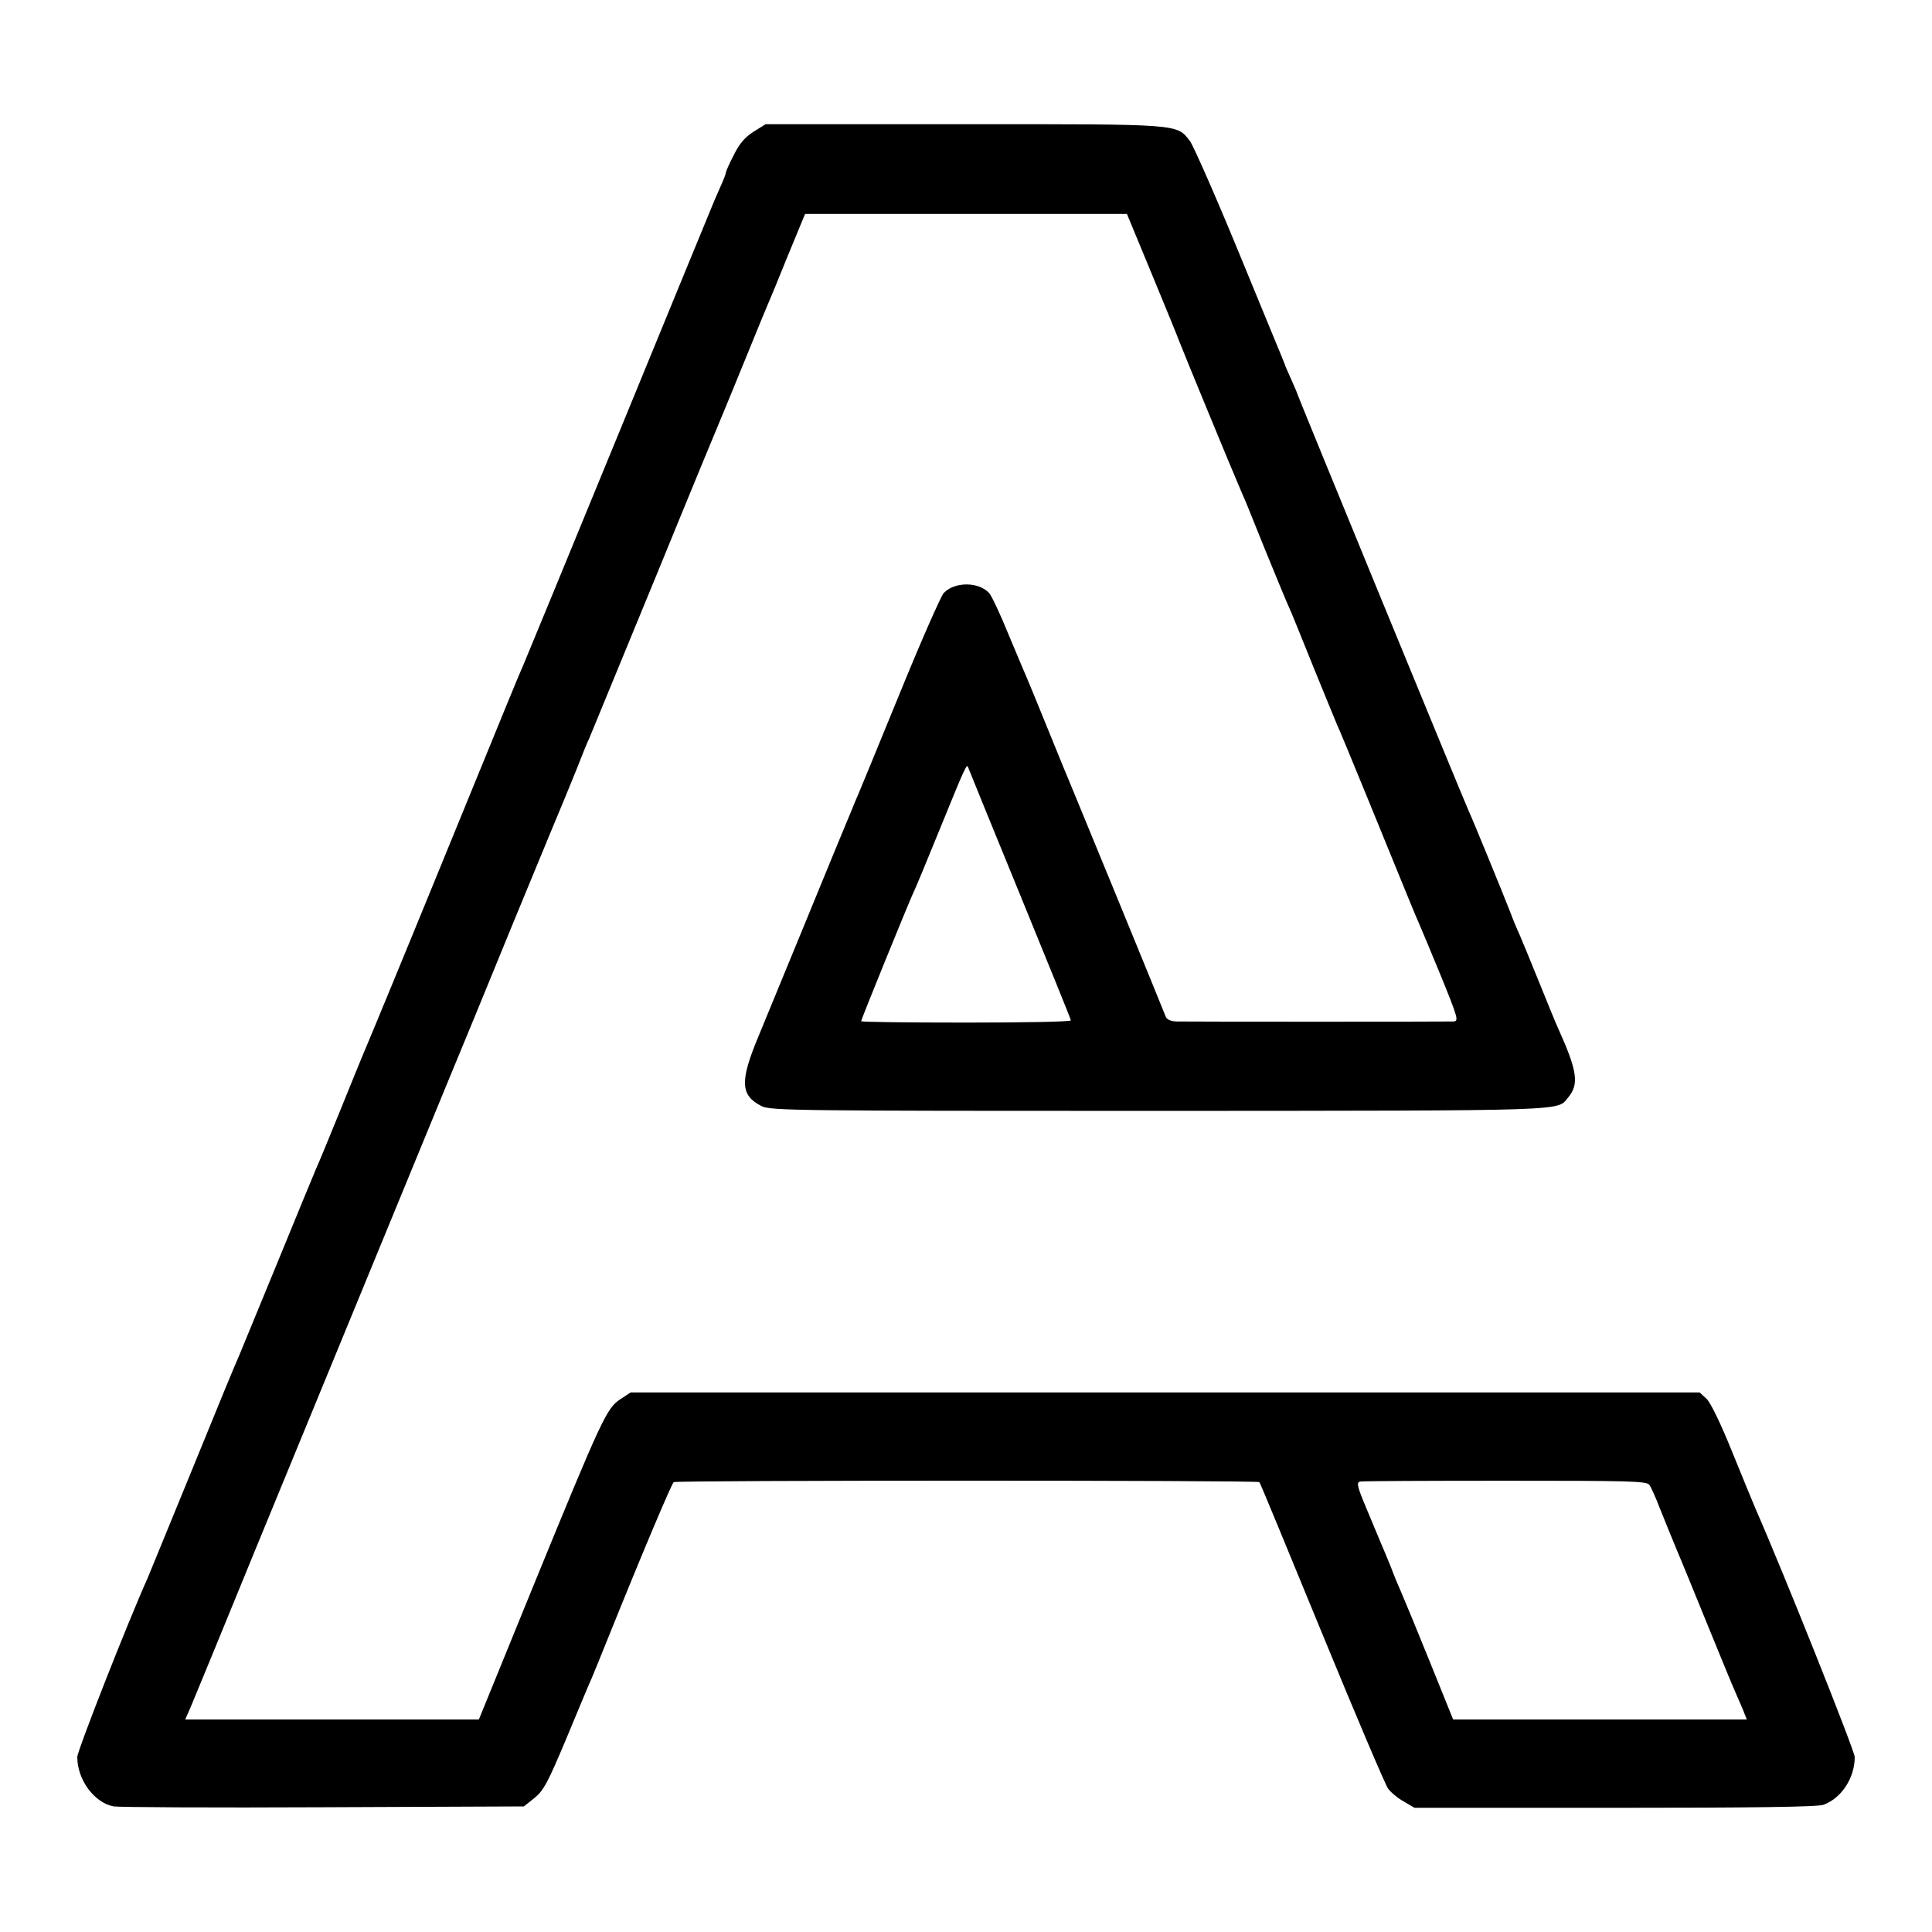
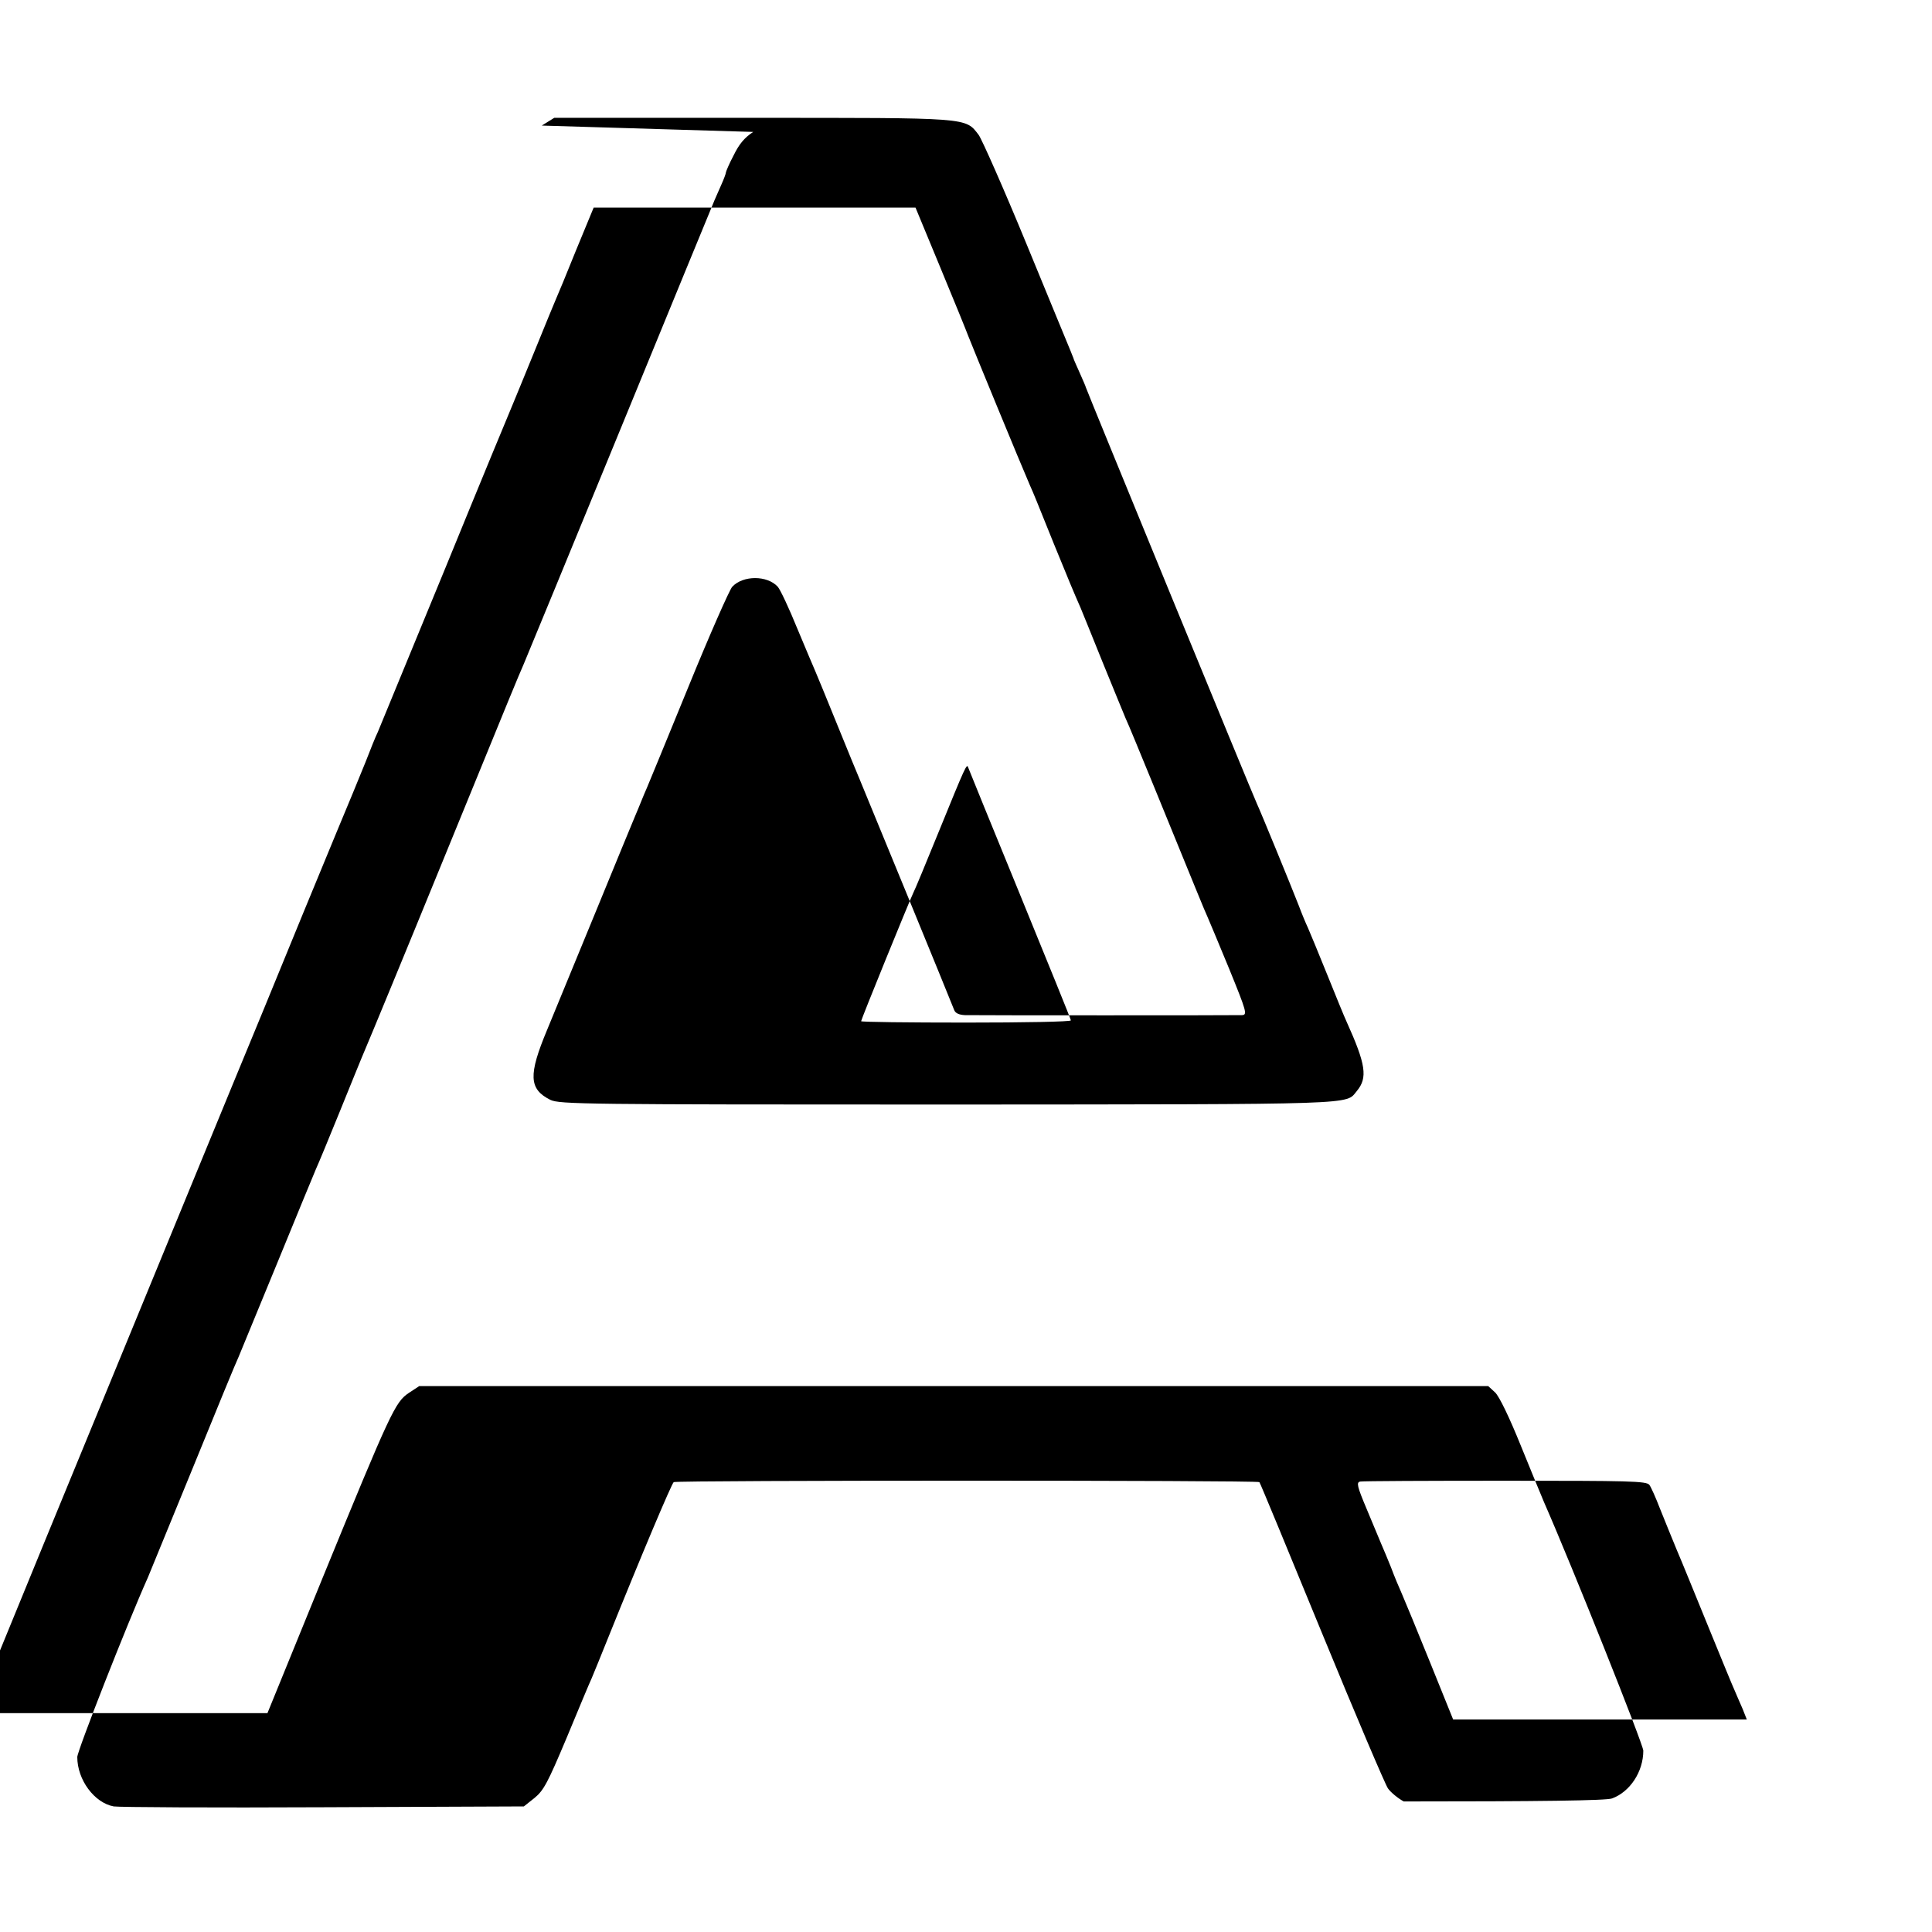
<svg xmlns="http://www.w3.org/2000/svg" version="1.0" width="700pt" height="700pt" viewBox="0 0 700 700" preserveAspectRatio="xMidYMid meet">
  <g transform="translate(0,700) scale(0.1,-0.1)" fill="#000000" stroke="none">
-     <path d="M2729 6522 c-32 -21 -51 -44 -71 -85 -16 -30 -28 -59 -28 -62 0 -4 -7 -23 -16 -43 -9 -21 -20 -46 -25 -57 -5 -11 -157 -382 -339 -825 -182 -443 -340 -827 -352 -855 -31 -72 -24 -55 -298 -725 -138 -338 -263 -640 -276 -670 -13 -30 -55 -134 -94 -230 -39 -96 -77 -188 -85 -205 -7 -16 -70 -169 -140 -340 -70 -170 -133 -323 -140 -340 -8 -16 -82 -196 -165 -400 -83 -203 -157 -383 -164 -400 -77 -172 -256 -629 -256 -651 0 -83 62 -166 132 -179 18 -3 360 -5 760 -3 l726 3 39 31 c33 27 48 56 115 215 42 101 83 200 92 219 8 19 35 85 59 145 122 303 231 561 238 565 10 7 2116 7 2122 0 3 -3 104 -248 226 -545 122 -297 230 -551 240 -565 10 -14 35 -35 57 -47 l39 -23 727 0 c488 0 736 3 755 11 65 24 113 97 113 173 0 22 -256 664 -360 901 -9 22 -48 115 -85 207 -40 99 -77 176 -92 190 l-25 23 -1936 0 -1937 0 -38 -25 c-49 -33 -65 -66 -313 -672 l-199 -488 -532 0 -532 0 19 43 c10 23 116 281 235 572 198 481 450 1094 685 1665 49 118 164 397 255 620 92 223 173 419 180 435 7 17 27 66 45 110 17 44 37 94 45 110 7 17 117 284 245 595 127 311 238 579 245 595 7 17 43 104 80 195 37 91 71 174 76 185 5 11 38 90 72 175 l64 155 583 0 583 0 89 -215 c49 -118 95 -231 102 -250 13 -34 192 -469 223 -540 19 -43 19 -44 88 -215 53 -130 73 -178 96 -230 5 -11 40 -99 79 -195 39 -96 77 -188 84 -205 8 -16 55 -131 106 -255 150 -367 181 -444 191 -465 5 -11 40 -95 78 -187 64 -157 67 -168 47 -169 -26 -1 -959 -1 -1004 0 -21 1 -35 7 -39 19 -10 27 -333 814 -343 837 -5 11 -41 99 -80 195 -39 96 -75 184 -80 195 -5 11 -34 80 -65 154 -30 74 -62 142 -71 152 -38 42 -126 42 -165 0 -10 -11 -82 -174 -159 -363 -77 -189 -145 -353 -150 -365 -6 -13 -14 -33 -19 -45 -5 -13 -16 -39 -24 -58 -8 -19 -72 -174 -142 -345 -70 -170 -150 -364 -177 -430 -68 -163 -66 -214 12 -253 33 -16 127 -17 1445 -17 1507 1 1435 -1 1477 49 40 48 33 96 -37 251 -8 17 -39 93 -70 170 -31 77 -63 154 -70 170 -8 17 -23 53 -33 80 -26 67 -140 345 -152 370 -13 27 -620 1505 -620 1509 0 2 -10 25 -22 52 -12 27 -23 51 -23 54 -1 3 -6 14 -10 25 -5 11 -76 185 -159 386 -83 202 -162 380 -174 397 -49 64 -29 62 -820 62 l-718 0 -45 -28z m967 -2764 c101 -247 184 -451 184 -455 0 -5 -171 -8 -380 -8 -209 0 -380 2 -380 5 0 6 172 429 189 465 6 11 46 108 90 216 101 248 104 254 109 238 3 -8 87 -215 188 -461z m2280 -2138 c6 -8 23 -46 38 -85 15 -38 43 -106 61 -150 19 -44 70 -170 115 -280 45 -110 87 -213 95 -230 7 -16 20 -47 29 -67 l15 -38 -532 0 -532 0 -84 208 c-46 114 -92 225 -102 248 -10 22 -28 65 -39 95 -12 30 -28 68 -35 84 -7 17 -31 74 -53 127 -35 83 -38 97 -24 100 10 2 247 3 527 3 446 0 511 -1 521 -15z" />
+     <path d="M2729 6522 c-32 -21 -51 -44 -71 -85 -16 -30 -28 -59 -28 -62 0 -4 -7 -23 -16 -43 -9 -21 -20 -46 -25 -57 -5 -11 -157 -382 -339 -825 -182 -443 -340 -827 -352 -855 -31 -72 -24 -55 -298 -725 -138 -338 -263 -640 -276 -670 -13 -30 -55 -134 -94 -230 -39 -96 -77 -188 -85 -205 -7 -16 -70 -169 -140 -340 -70 -170 -133 -323 -140 -340 -8 -16 -82 -196 -165 -400 -83 -203 -157 -383 -164 -400 -77 -172 -256 -629 -256 -651 0 -83 62 -166 132 -179 18 -3 360 -5 760 -3 l726 3 39 31 c33 27 48 56 115 215 42 101 83 200 92 219 8 19 35 85 59 145 122 303 231 561 238 565 10 7 2116 7 2122 0 3 -3 104 -248 226 -545 122 -297 230 -551 240 -565 10 -14 35 -35 57 -47 c488 0 736 3 755 11 65 24 113 97 113 173 0 22 -256 664 -360 901 -9 22 -48 115 -85 207 -40 99 -77 176 -92 190 l-25 23 -1936 0 -1937 0 -38 -25 c-49 -33 -65 -66 -313 -672 l-199 -488 -532 0 -532 0 19 43 c10 23 116 281 235 572 198 481 450 1094 685 1665 49 118 164 397 255 620 92 223 173 419 180 435 7 17 27 66 45 110 17 44 37 94 45 110 7 17 117 284 245 595 127 311 238 579 245 595 7 17 43 104 80 195 37 91 71 174 76 185 5 11 38 90 72 175 l64 155 583 0 583 0 89 -215 c49 -118 95 -231 102 -250 13 -34 192 -469 223 -540 19 -43 19 -44 88 -215 53 -130 73 -178 96 -230 5 -11 40 -99 79 -195 39 -96 77 -188 84 -205 8 -16 55 -131 106 -255 150 -367 181 -444 191 -465 5 -11 40 -95 78 -187 64 -157 67 -168 47 -169 -26 -1 -959 -1 -1004 0 -21 1 -35 7 -39 19 -10 27 -333 814 -343 837 -5 11 -41 99 -80 195 -39 96 -75 184 -80 195 -5 11 -34 80 -65 154 -30 74 -62 142 -71 152 -38 42 -126 42 -165 0 -10 -11 -82 -174 -159 -363 -77 -189 -145 -353 -150 -365 -6 -13 -14 -33 -19 -45 -5 -13 -16 -39 -24 -58 -8 -19 -72 -174 -142 -345 -70 -170 -150 -364 -177 -430 -68 -163 -66 -214 12 -253 33 -16 127 -17 1445 -17 1507 1 1435 -1 1477 49 40 48 33 96 -37 251 -8 17 -39 93 -70 170 -31 77 -63 154 -70 170 -8 17 -23 53 -33 80 -26 67 -140 345 -152 370 -13 27 -620 1505 -620 1509 0 2 -10 25 -22 52 -12 27 -23 51 -23 54 -1 3 -6 14 -10 25 -5 11 -76 185 -159 386 -83 202 -162 380 -174 397 -49 64 -29 62 -820 62 l-718 0 -45 -28z m967 -2764 c101 -247 184 -451 184 -455 0 -5 -171 -8 -380 -8 -209 0 -380 2 -380 5 0 6 172 429 189 465 6 11 46 108 90 216 101 248 104 254 109 238 3 -8 87 -215 188 -461z m2280 -2138 c6 -8 23 -46 38 -85 15 -38 43 -106 61 -150 19 -44 70 -170 115 -280 45 -110 87 -213 95 -230 7 -16 20 -47 29 -67 l15 -38 -532 0 -532 0 -84 208 c-46 114 -92 225 -102 248 -10 22 -28 65 -39 95 -12 30 -28 68 -35 84 -7 17 -31 74 -53 127 -35 83 -38 97 -24 100 10 2 247 3 527 3 446 0 511 -1 521 -15z" />
  </g>
</svg>